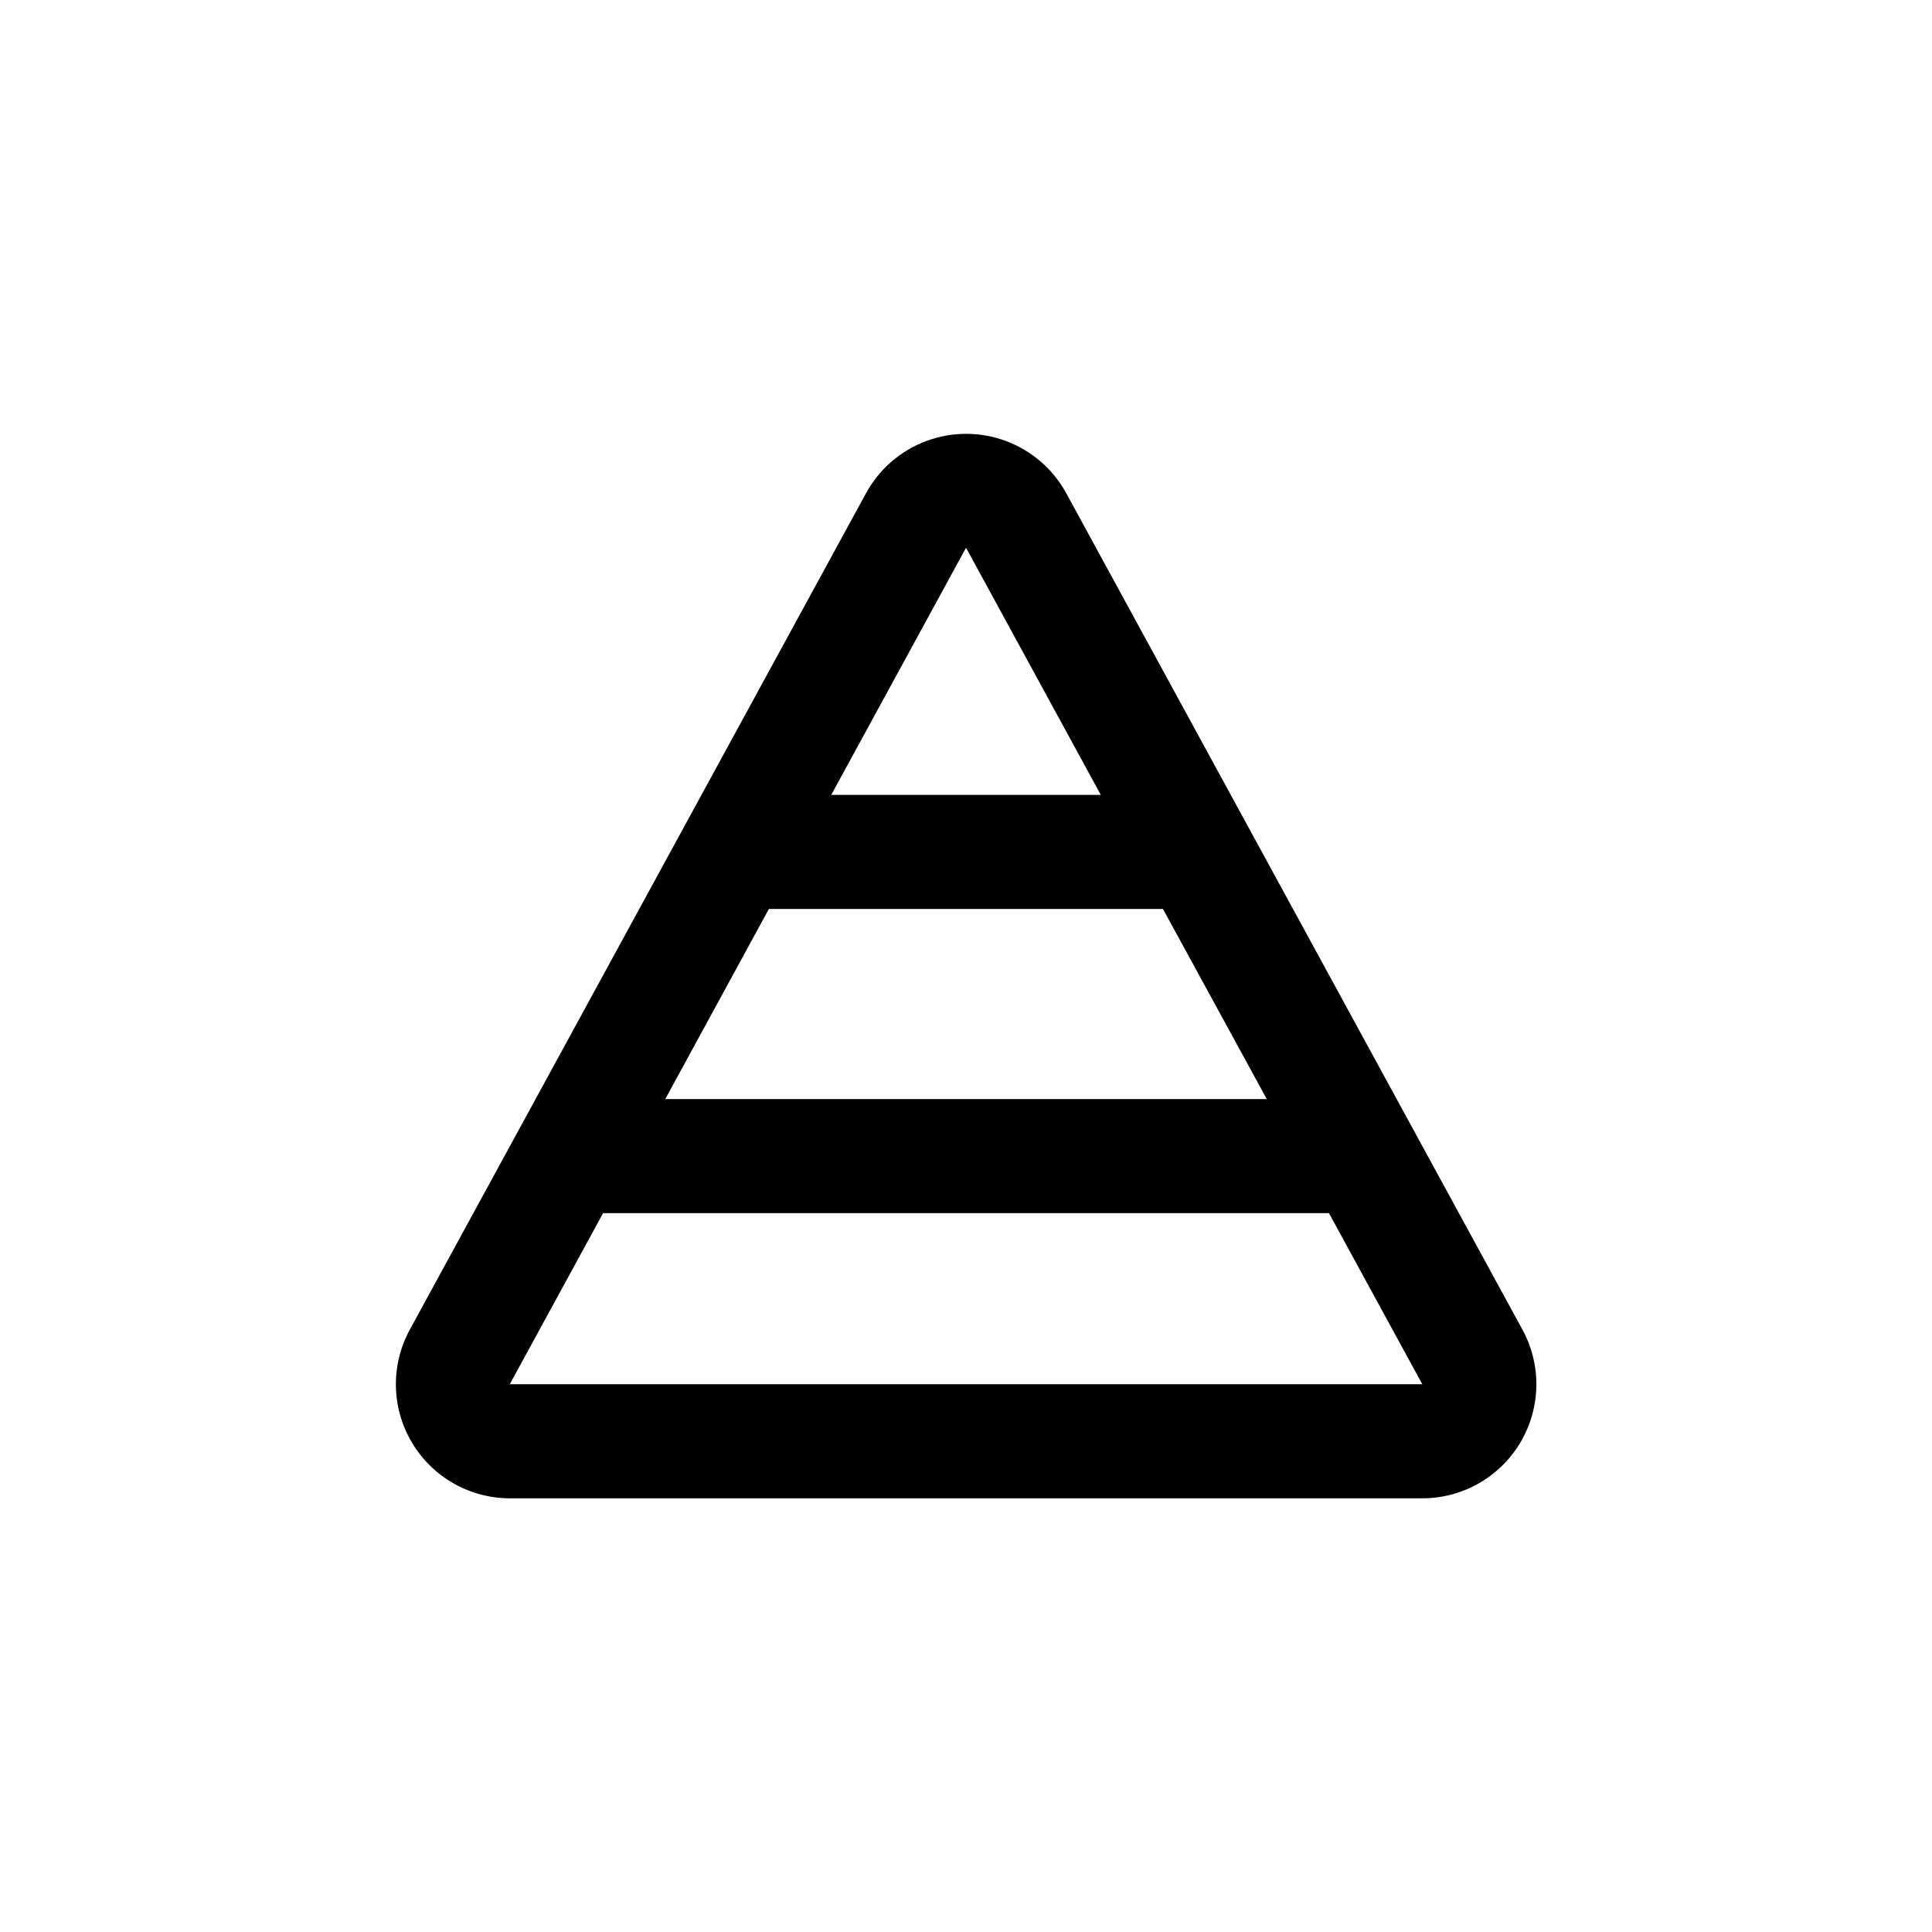
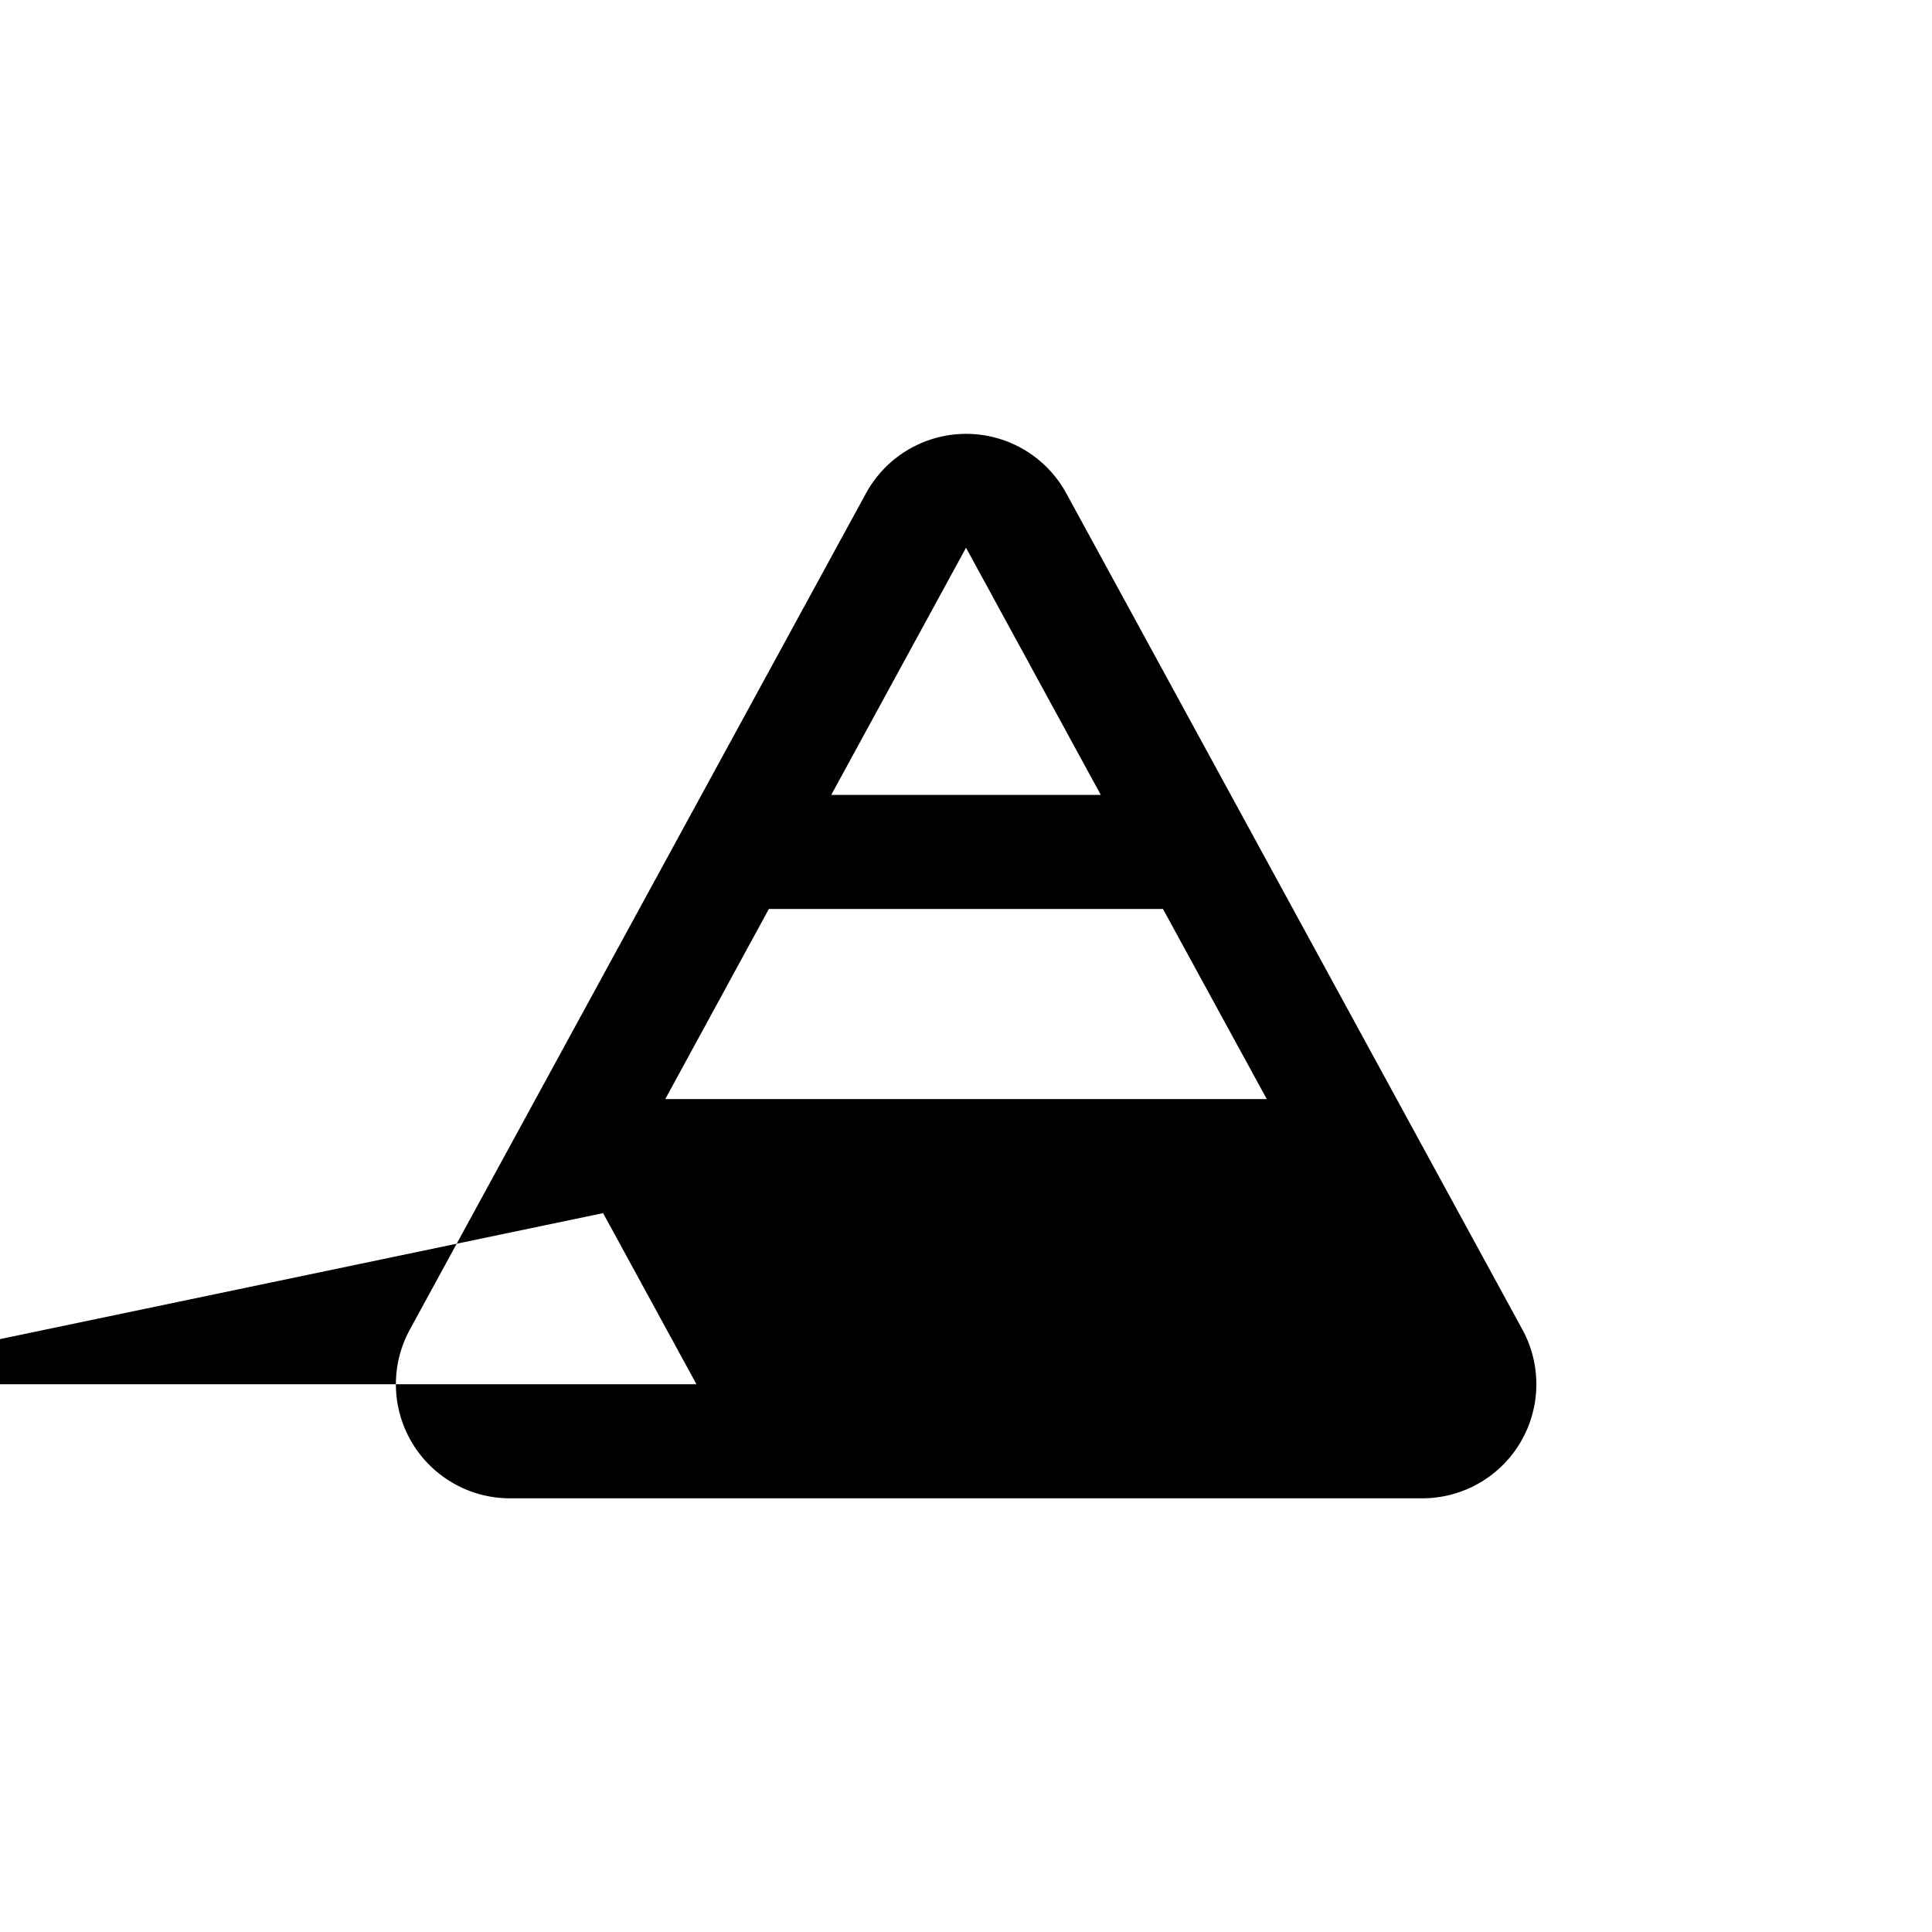
<svg xmlns="http://www.w3.org/2000/svg" fill="#000000" width="800px" height="800px" version="1.1" viewBox="144 144 512 512">
-   <path d="m279.09 541.07h241.83c10.664 0 20.543-5.621 25.992-14.789 5.445-9.172 5.66-20.531 0.559-29.898l-120.91-221.68v-0.004c-3.488-6.375-9.156-11.285-15.969-13.824-6.809-2.539-14.309-2.539-21.117 0-6.812 2.539-12.48 7.449-15.965 13.824l-120.91 221.68-0.004 0.004c-5.098 9.359-4.891 20.711 0.547 29.875 5.438 9.168 15.297 14.797 25.957 14.812zm200.62-105.8h-159.41l27.457-50.383h104.44zm-79.703-146.11 35.719 65.496h-71.441zm-96.18 176.33h192.36l24.738 45.344h-241.83z" />
+   <path d="m279.09 541.07h241.83c10.664 0 20.543-5.621 25.992-14.789 5.445-9.172 5.66-20.531 0.559-29.898l-120.91-221.68v-0.004c-3.488-6.375-9.156-11.285-15.969-13.824-6.809-2.539-14.309-2.539-21.117 0-6.812 2.539-12.48 7.449-15.965 13.824l-120.91 221.68-0.004 0.004c-5.098 9.359-4.891 20.711 0.547 29.875 5.438 9.168 15.297 14.797 25.957 14.812zm200.62-105.8h-159.41l27.457-50.383h104.44zm-79.703-146.11 35.719 65.496h-71.441zm-96.18 176.33l24.738 45.344h-241.83z" />
</svg>